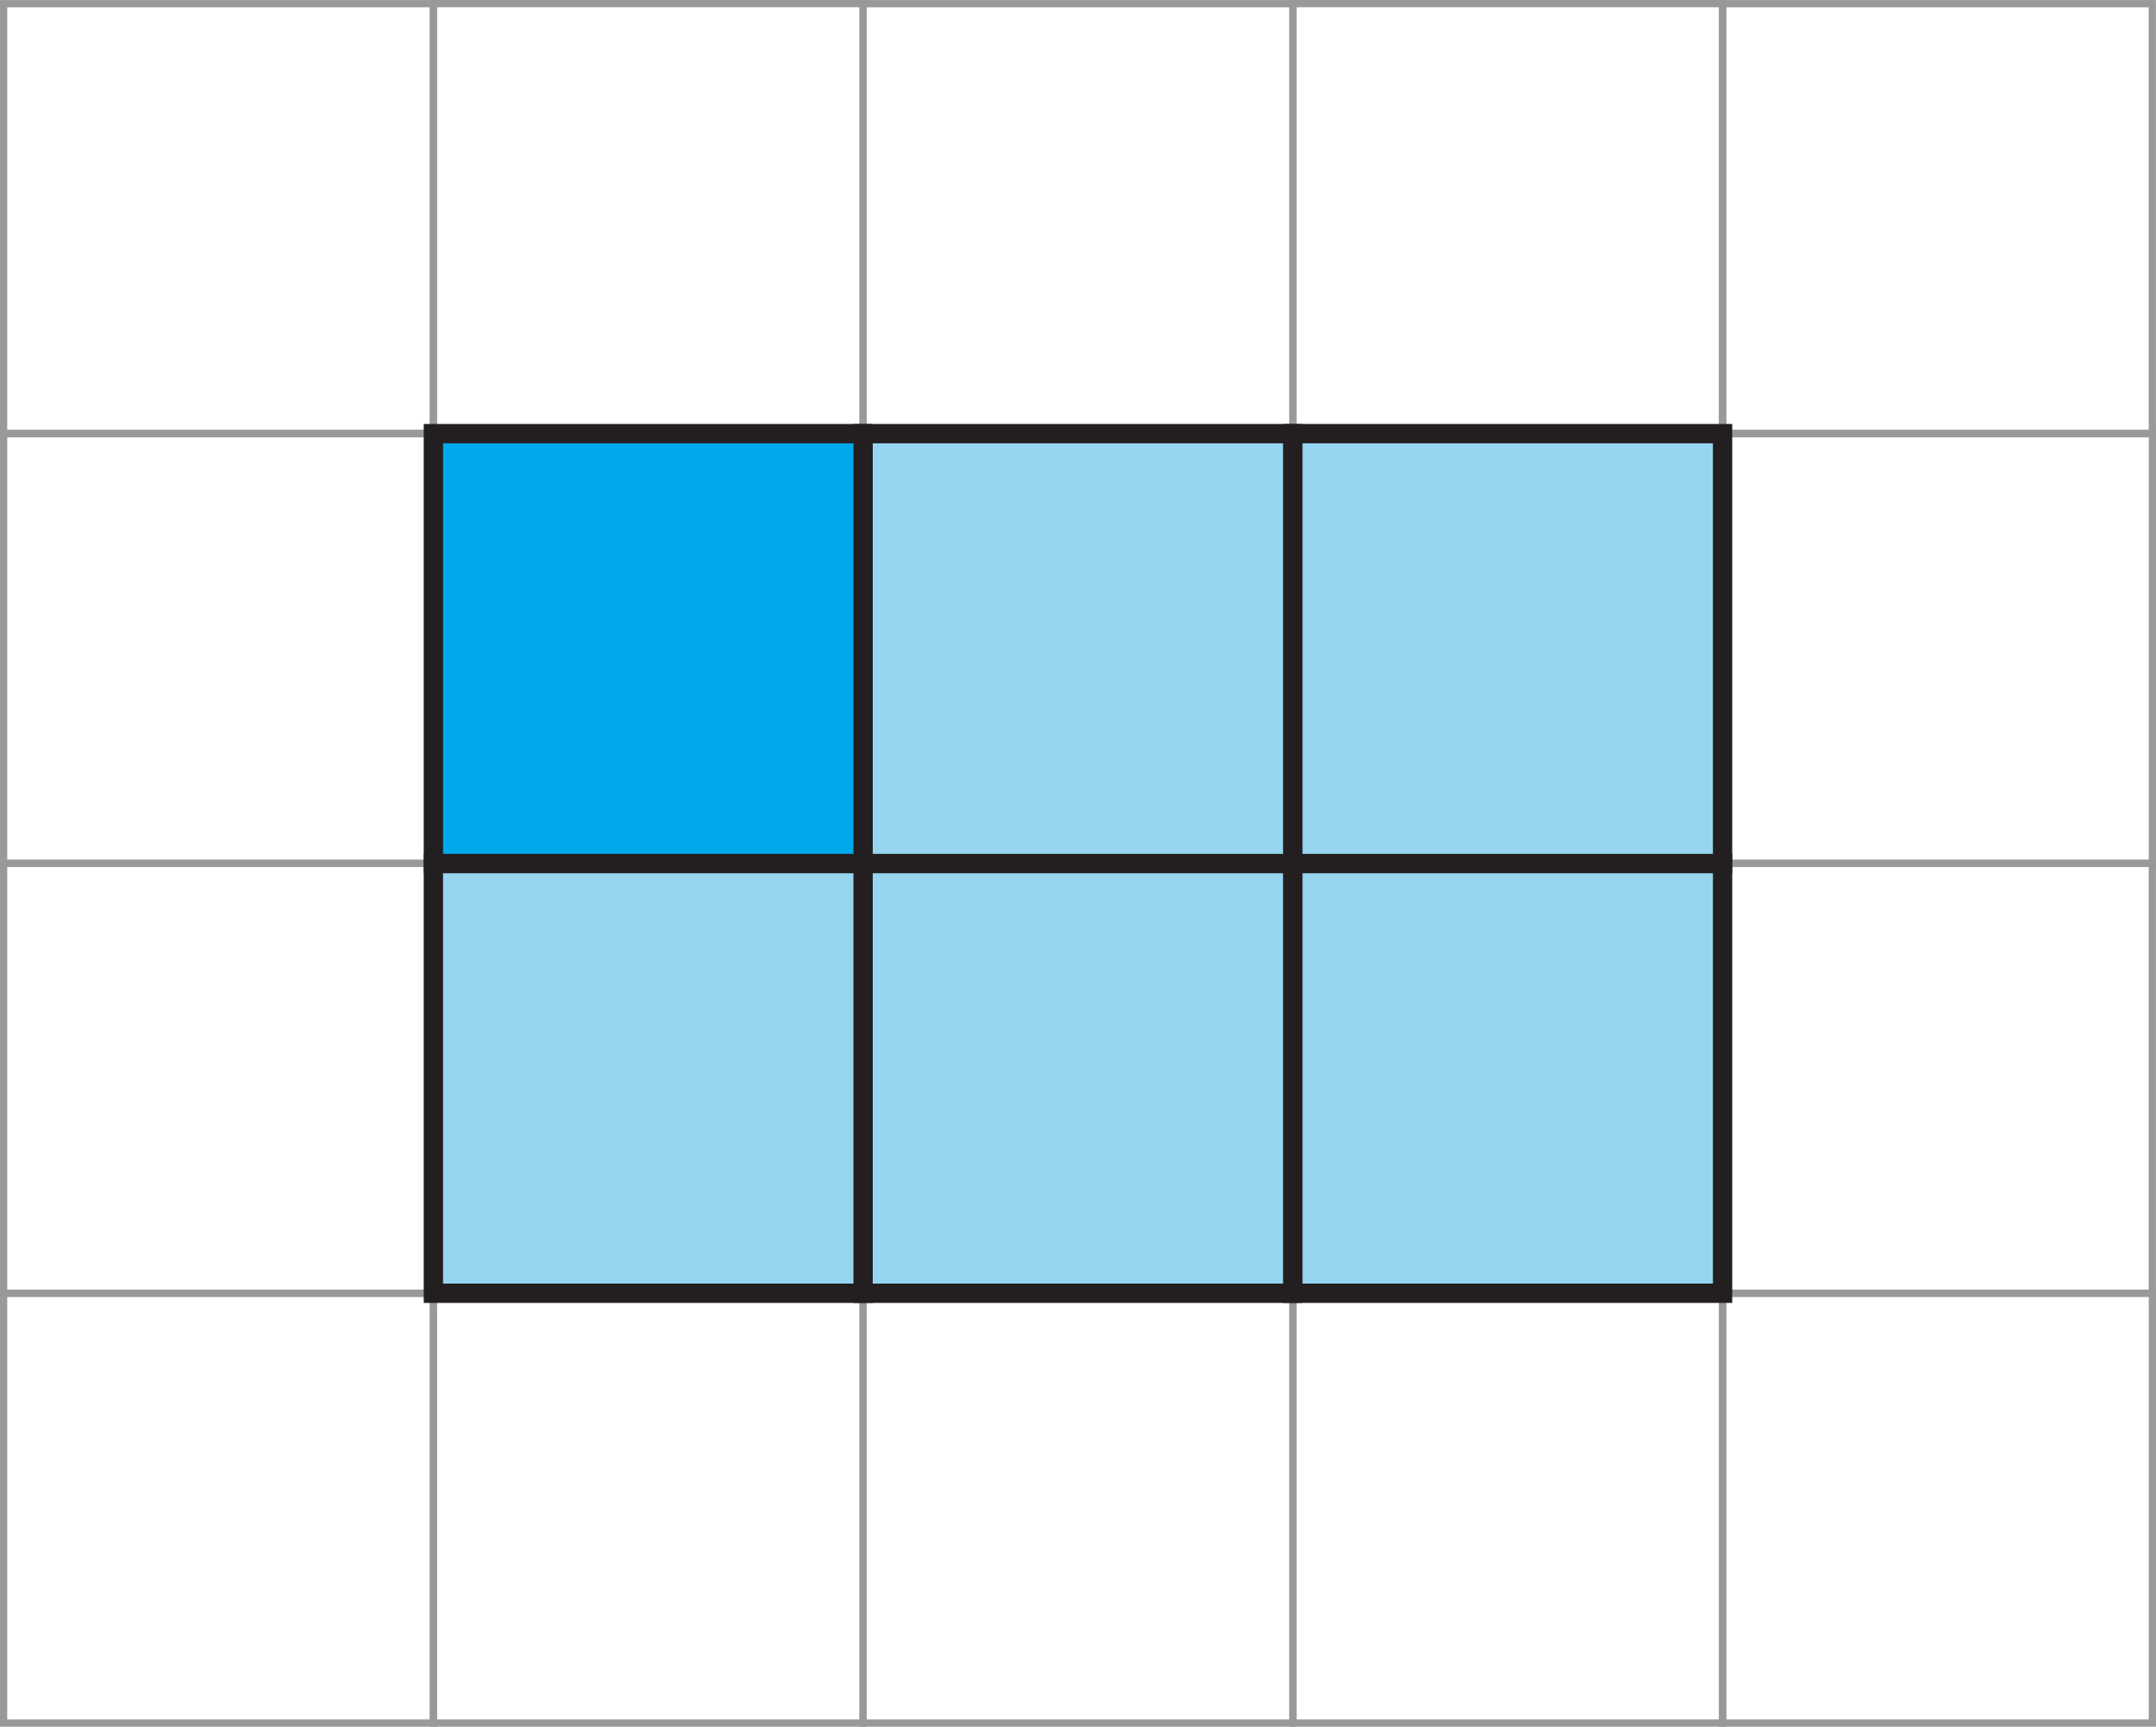
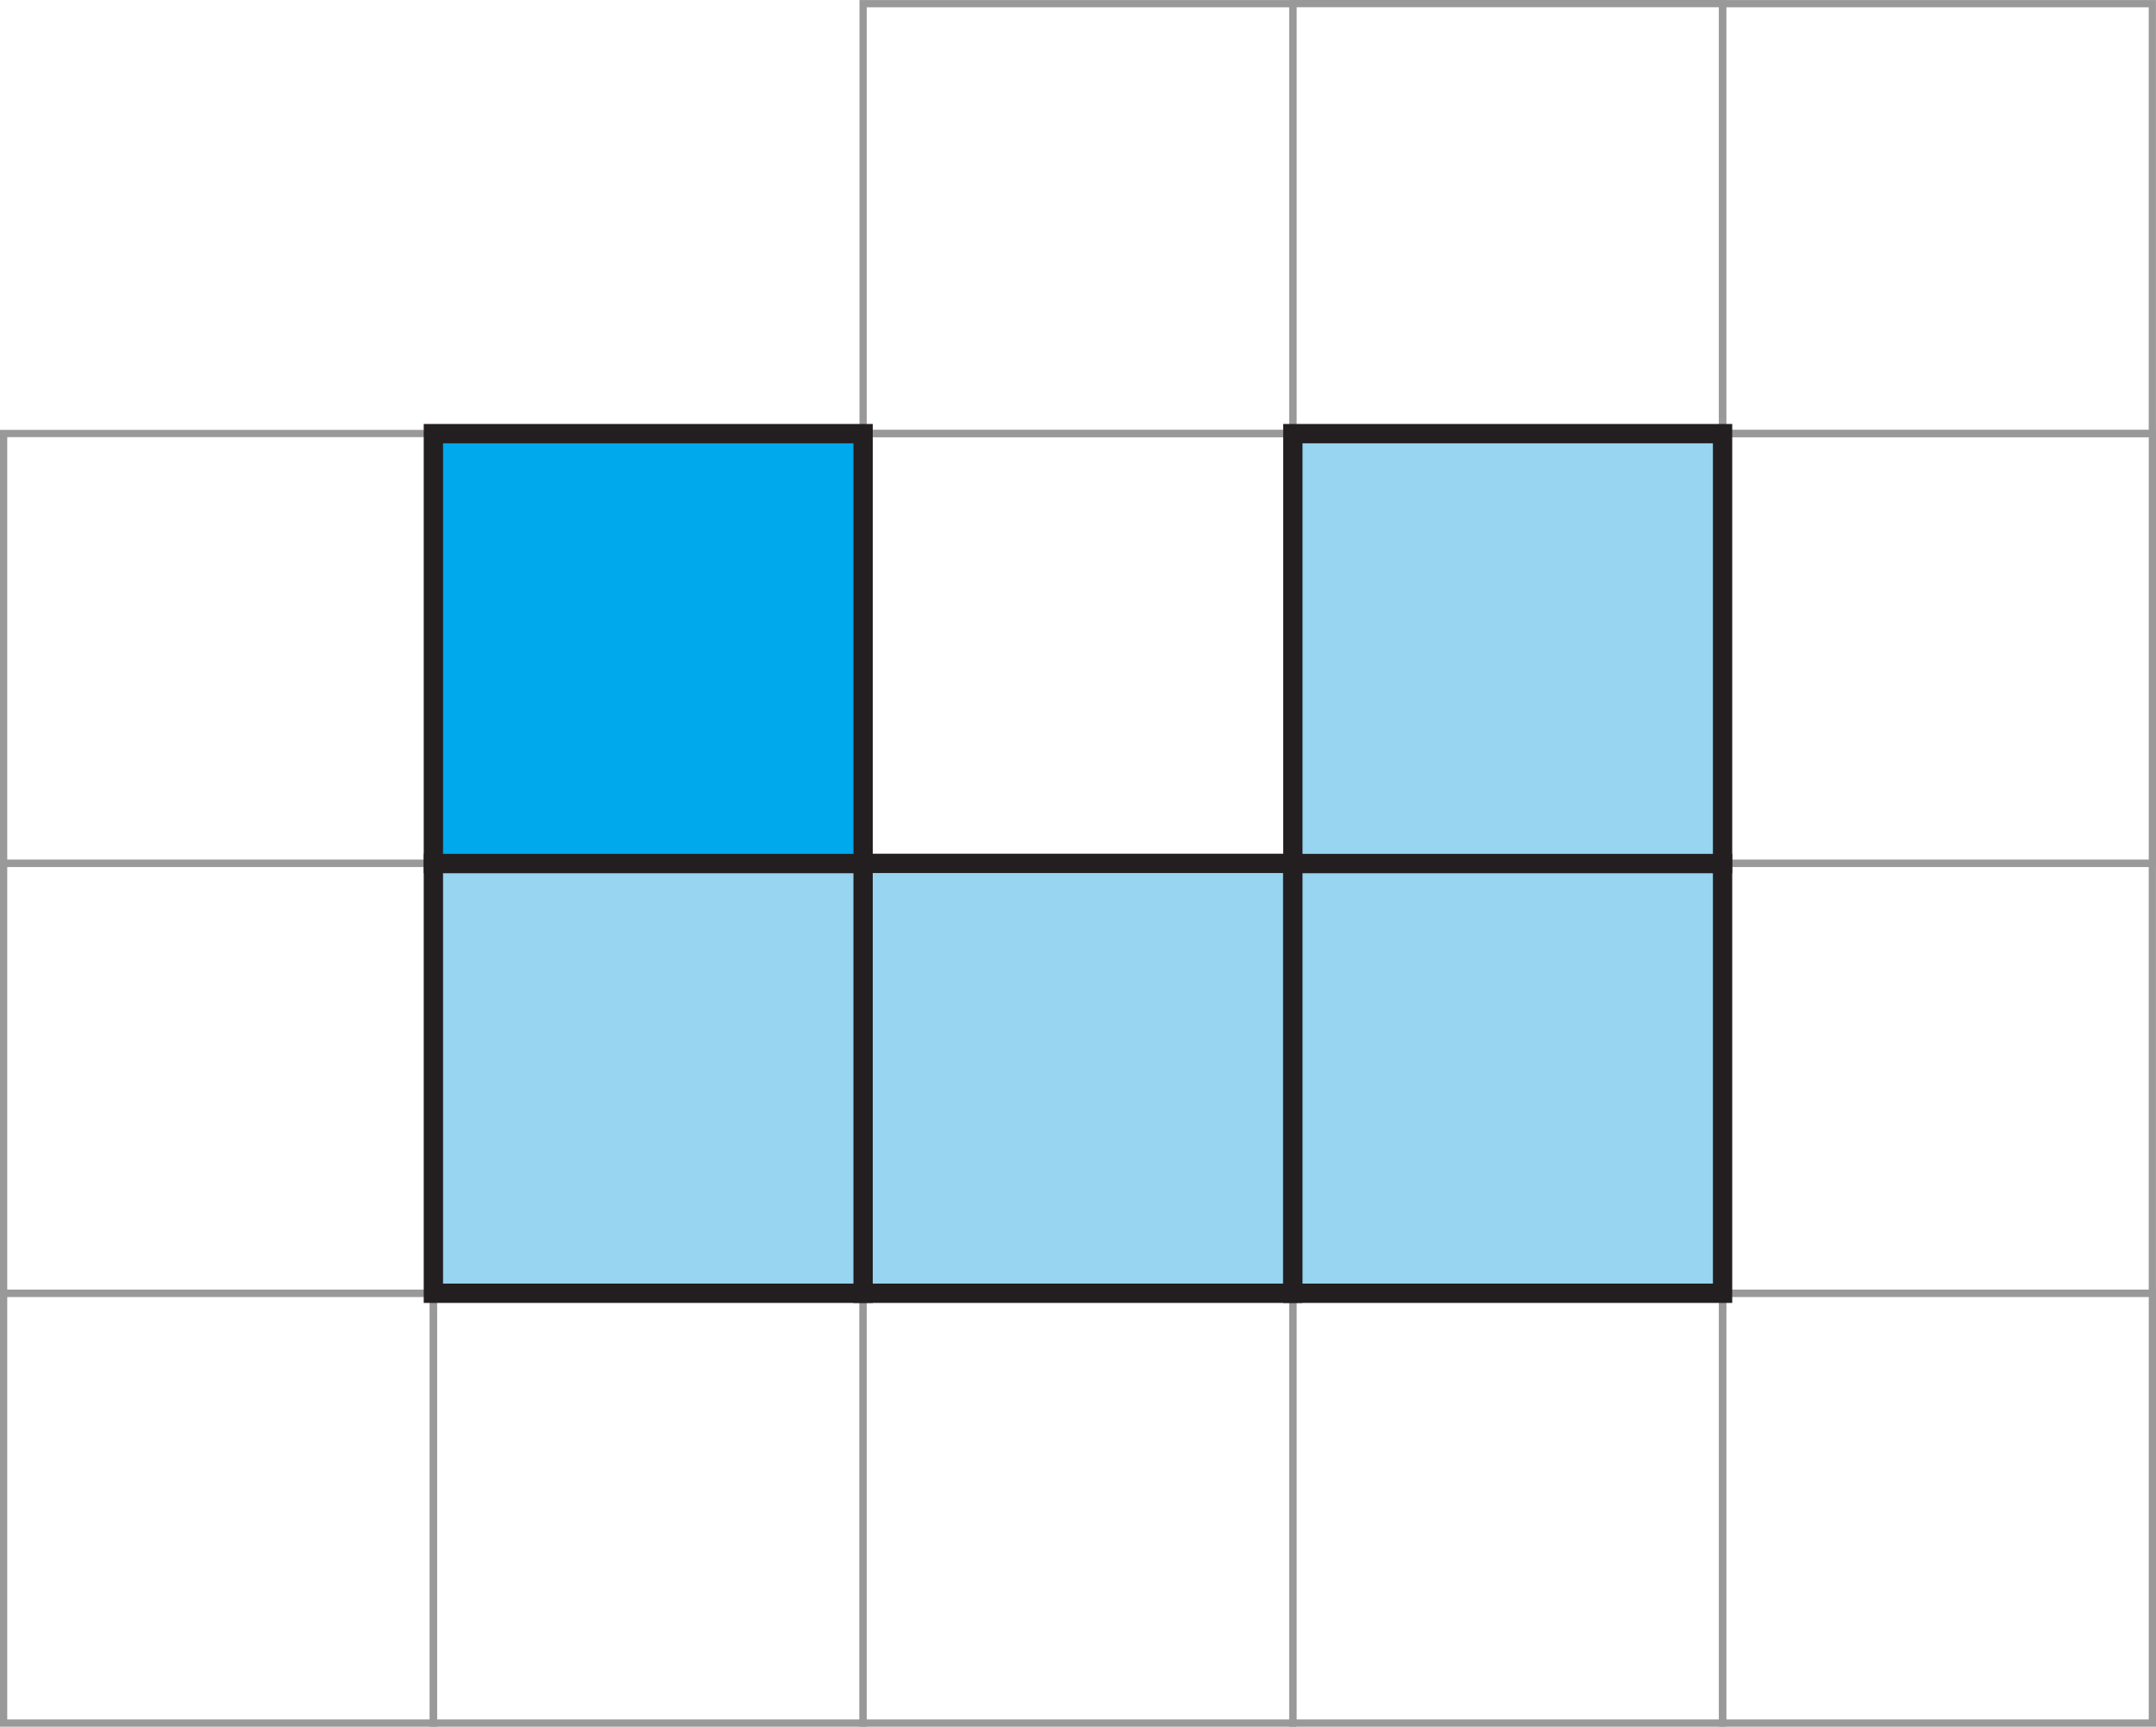
<svg xmlns="http://www.w3.org/2000/svg" width="446.39" height="357.41" viewBox="0 0 446.39 357.41">
  <defs>
    <style>
      .cls-1 {
        fill: none;
        stroke: #999;
        stroke-width: 1.5px;
      }

      .cls-1, .cls-2, .cls-3 {
        stroke-miterlimit: 10;
      }

      .cls-2 {
        fill: #97d5f0;
      }

      .cls-2, .cls-3 {
        stroke: #231f20;
        stroke-width: 4px;
      }

      .cls-3 {
        fill: #00a8ec;
      }
    </style>
  </defs>
  <title>1_1_6_nep3Asset 1</title>
  <g id="Layer_2" data-name="Layer 2">
    <g id="Layer_1-2" data-name="Layer 1">
      <g id="Layer_2-2" data-name="Layer 2">
        <g id="Layer_1-2-2" data-name="Layer 1-2">
-           <rect class="cls-1" x="0.75" y="0.76" width="88.98" height="88.98" />
-           <rect class="cls-1" x="89.73" y="0.75" width="88.98" height="88.98" />
          <rect class="cls-1" x="178.7" y="0.76" width="88.98" height="88.98" />
          <rect class="cls-1" x="267.68" y="0.75" width="88.98" height="88.98" />
          <rect class="cls-1" x="356.65" y="0.76" width="88.98" height="88.98" />
          <rect class="cls-1" x="0.75" y="89.73" width="88.98" height="88.98" />
-           <rect class="cls-1" x="89.73" y="89.73" width="88.98" height="88.98" />
          <rect class="cls-1" x="178.71" y="89.73" width="88.98" height="88.98" />
          <rect class="cls-1" x="267.68" y="89.73" width="88.98" height="88.98" />
          <rect class="cls-1" x="356.66" y="89.73" width="88.98" height="88.98" />
          <rect class="cls-1" x="0.75" y="178.71" width="88.98" height="88.98" />
          <rect class="cls-1" x="89.72" y="178.7" width="88.98" height="88.98" />
          <rect class="cls-1" x="178.7" y="178.71" width="88.98" height="88.98" />
          <rect class="cls-1" x="267.68" y="178.7" width="88.98" height="88.98" />
          <rect class="cls-1" x="356.65" y="178.71" width="88.98" height="88.98" />
          <rect class="cls-1" x="0.75" y="267.68" width="88.98" height="88.98" />
          <rect class="cls-1" x="89.73" y="267.68" width="88.98" height="88.98" />
          <rect class="cls-1" x="178.7" y="267.68" width="88.98" height="88.98" />
          <rect class="cls-1" x="267.68" y="267.68" width="88.98" height="88.98" />
          <rect class="cls-1" x="356.66" y="267.68" width="88.98" height="88.98" />
          <rect class="cls-2" x="178.69" y="178.71" width="88.97" height="88.98" />
          <rect class="cls-2" x="89.73" y="178.71" width="88.97" height="88.98" />
          <rect class="cls-2" x="267.68" y="178.71" width="88.97" height="88.98" />
-           <rect class="cls-2" x="178.69" y="89.76" width="88.97" height="88.98" />
          <rect class="cls-2" x="267.68" y="89.76" width="88.97" height="88.98" />
          <rect class="cls-3" x="89.73" y="89.76" width="88.97" height="88.98" />
        </g>
      </g>
    </g>
  </g>
</svg>